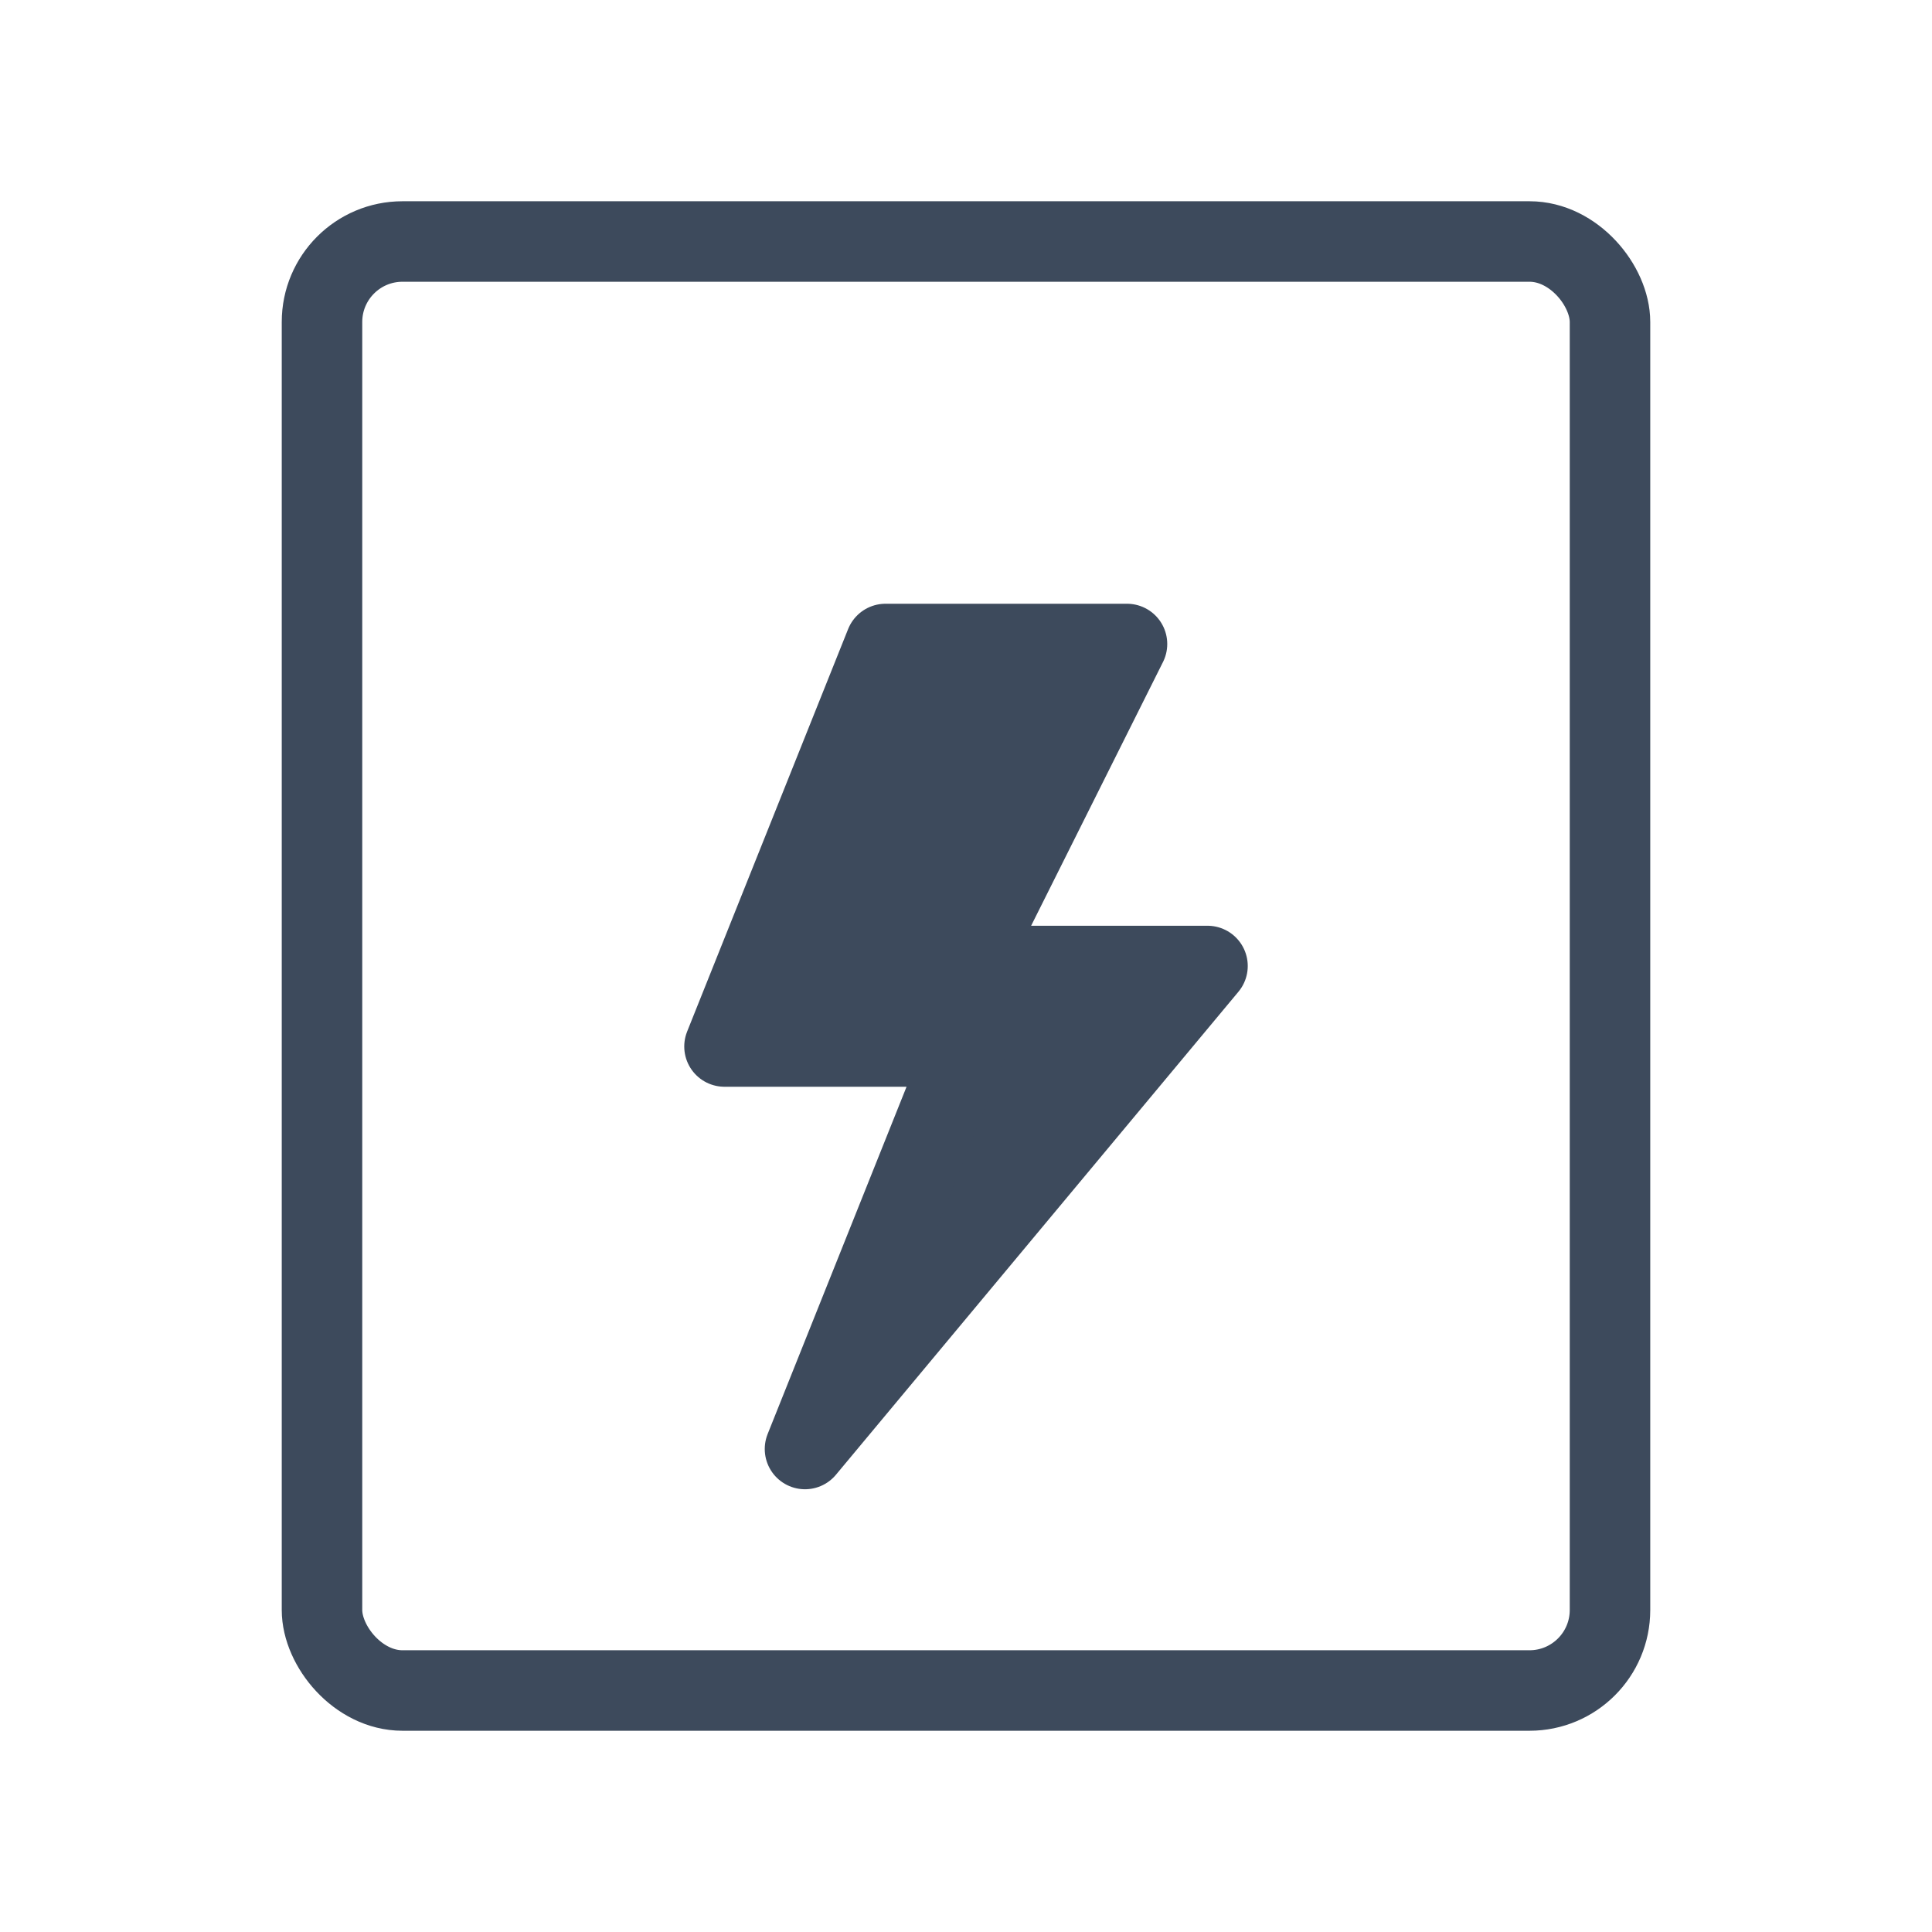
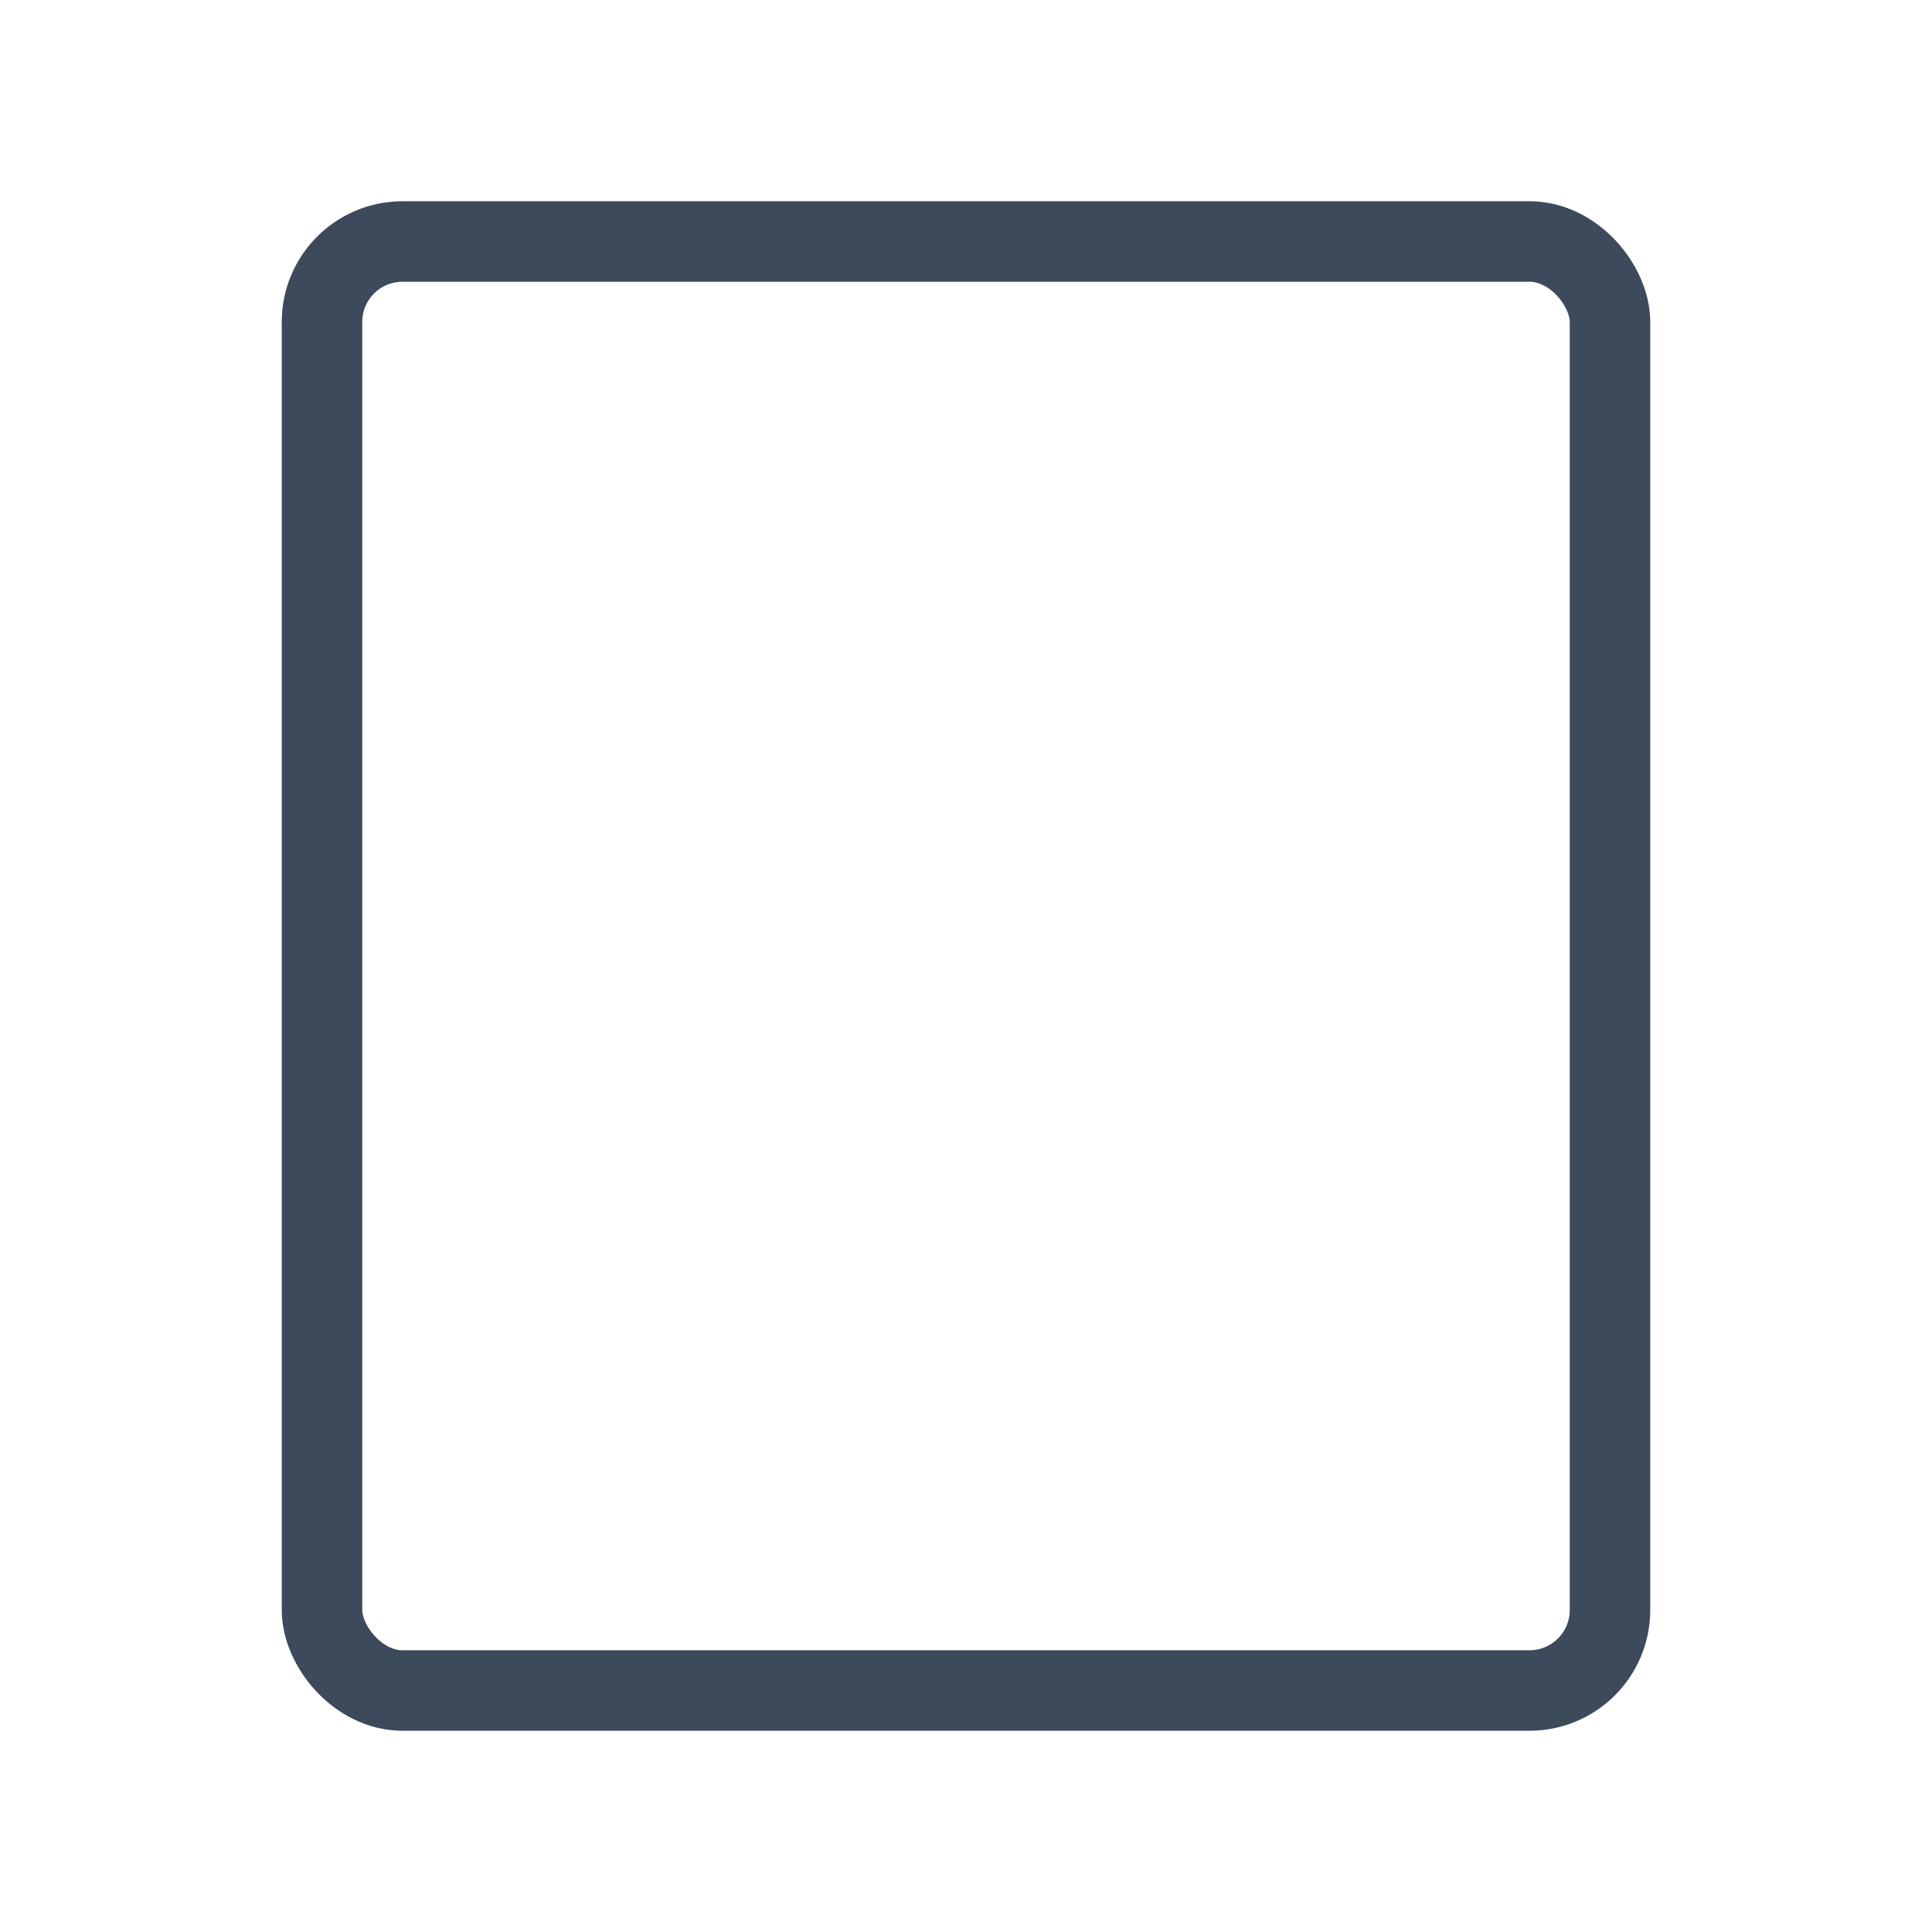
<svg xmlns="http://www.w3.org/2000/svg" stroke-linejoin="round" stroke-linecap="round" stroke-width="2" stroke="#3D4A5C" fill="none" viewBox="0 0 48 48" height="48" width="48">
  <rect fill="none" stroke="#3D4A5C" ry="2" rx="2" height="36" width="32" y="6" x="8" />
-   <polygon fill="#3D4A5C" points="22,16 28,16 24,24 30,24 20,36 24,26 18,26" />
</svg>